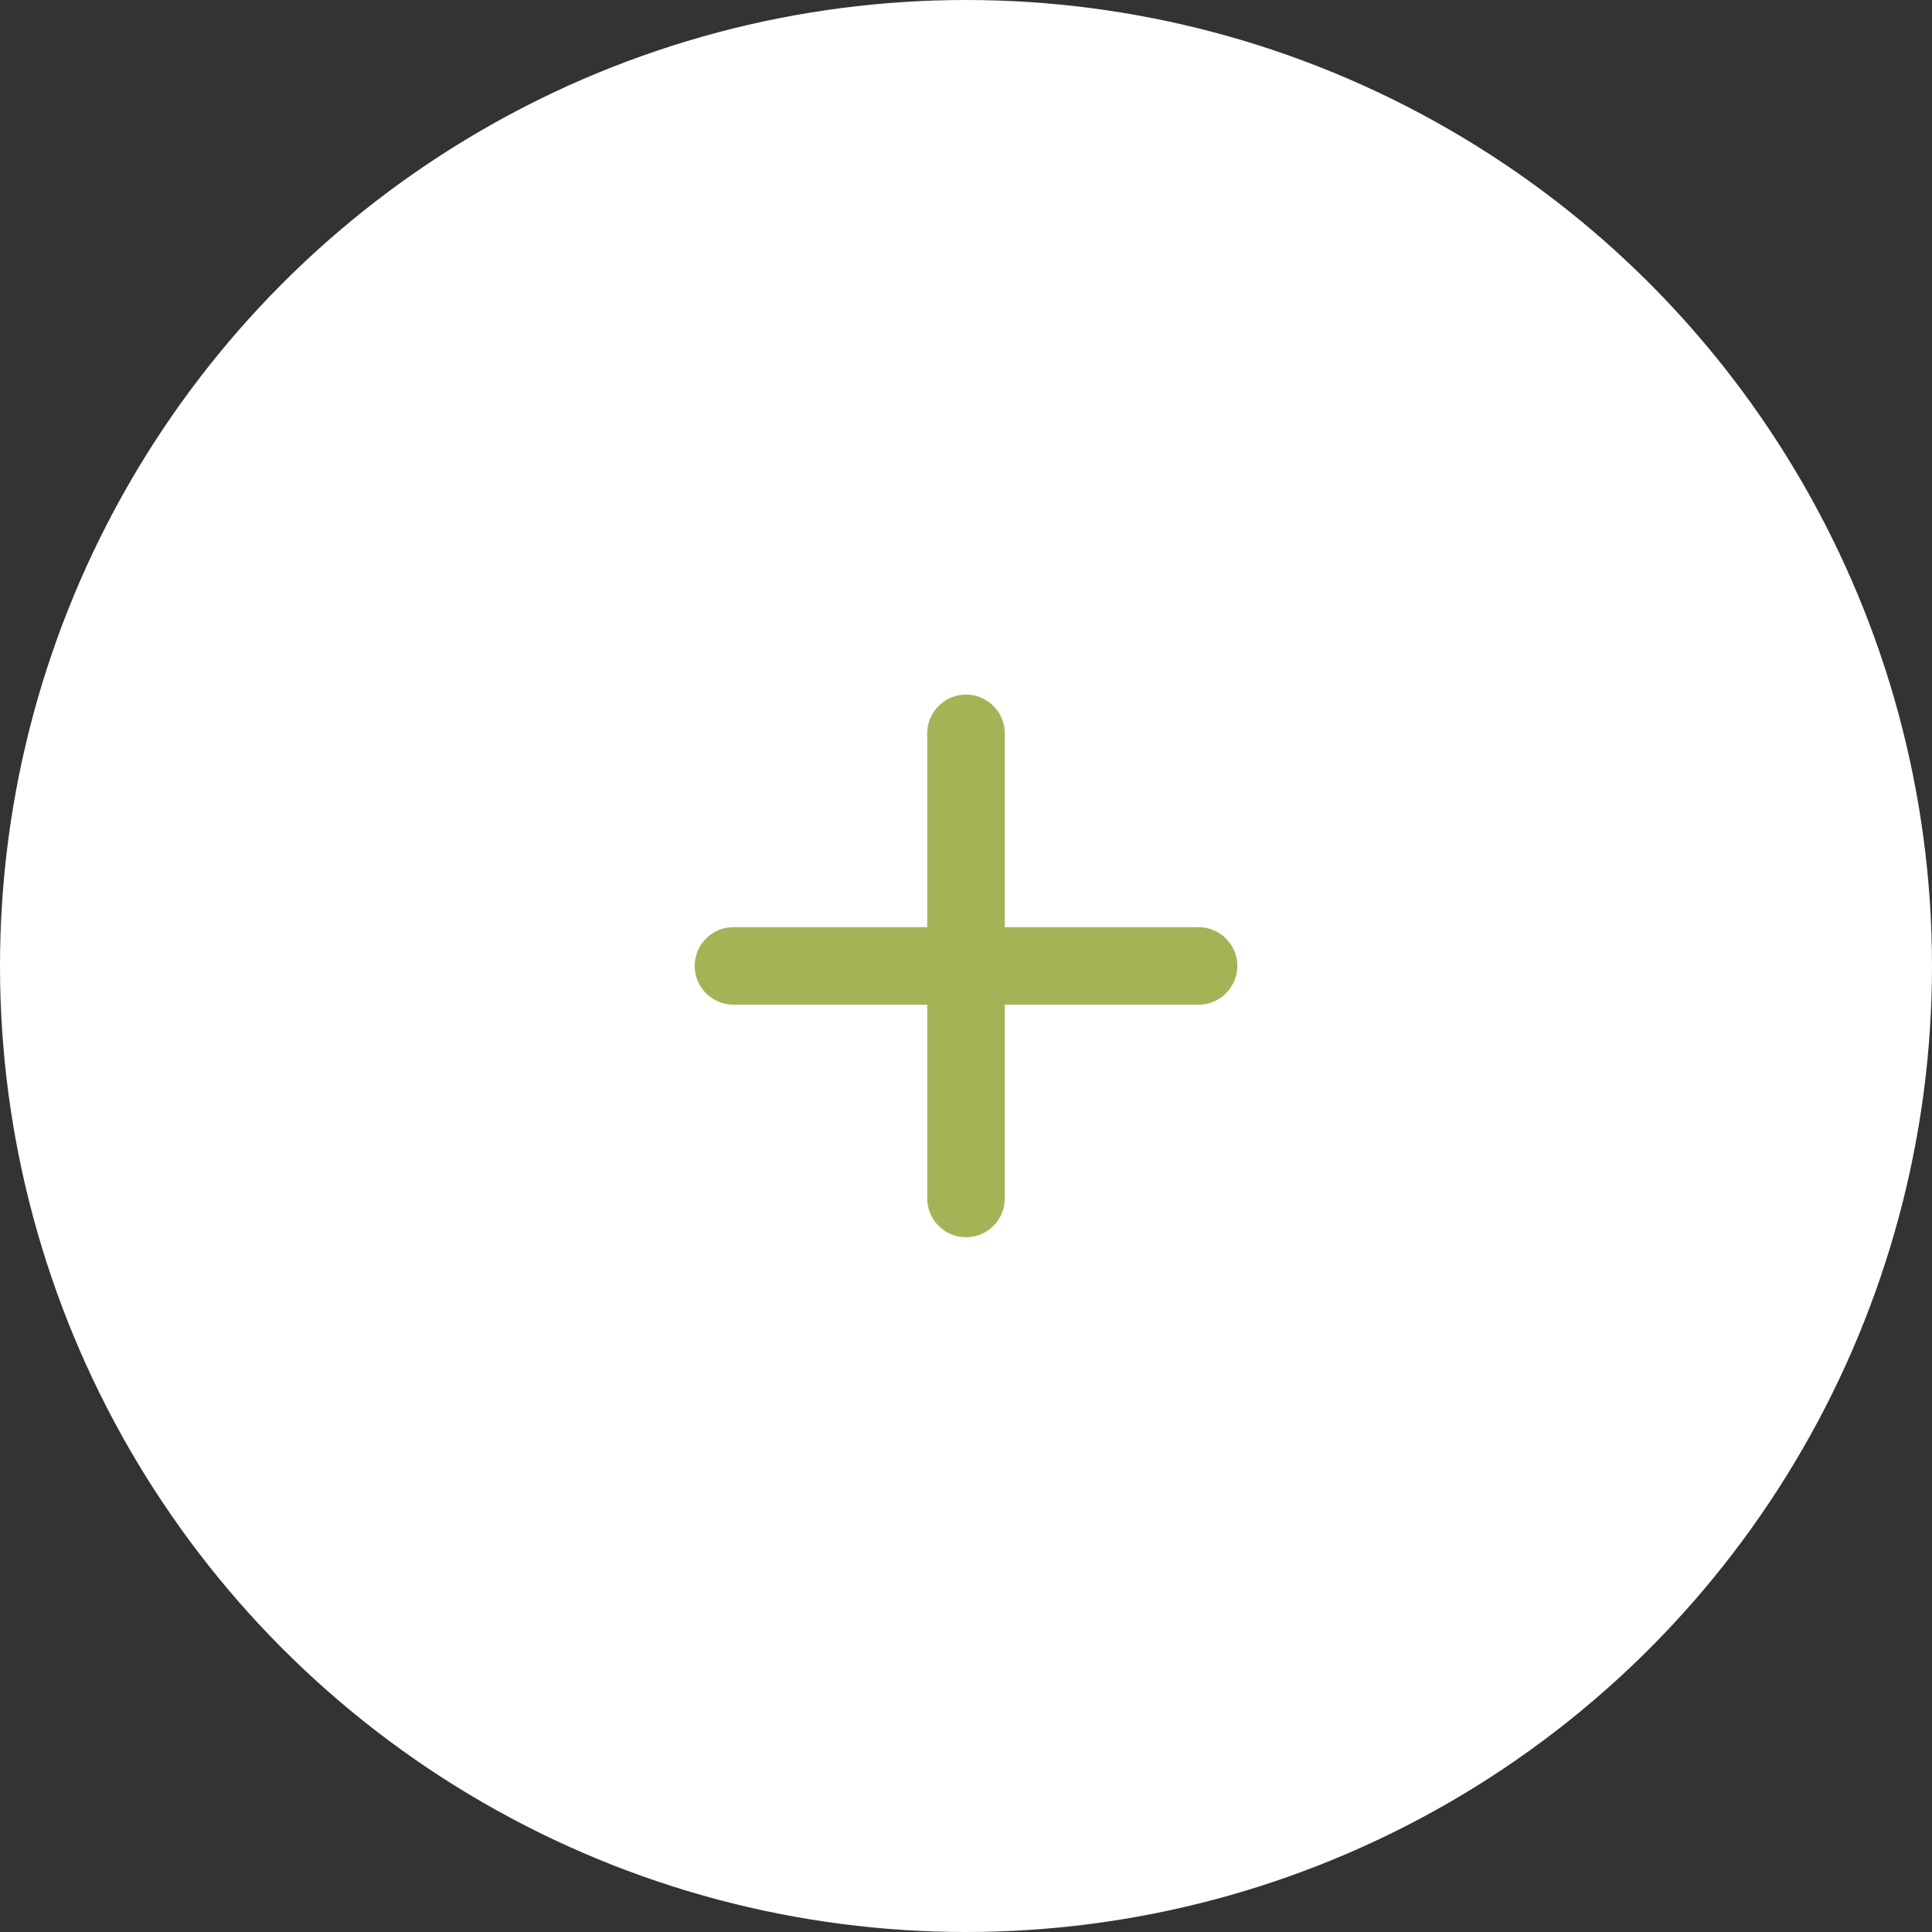
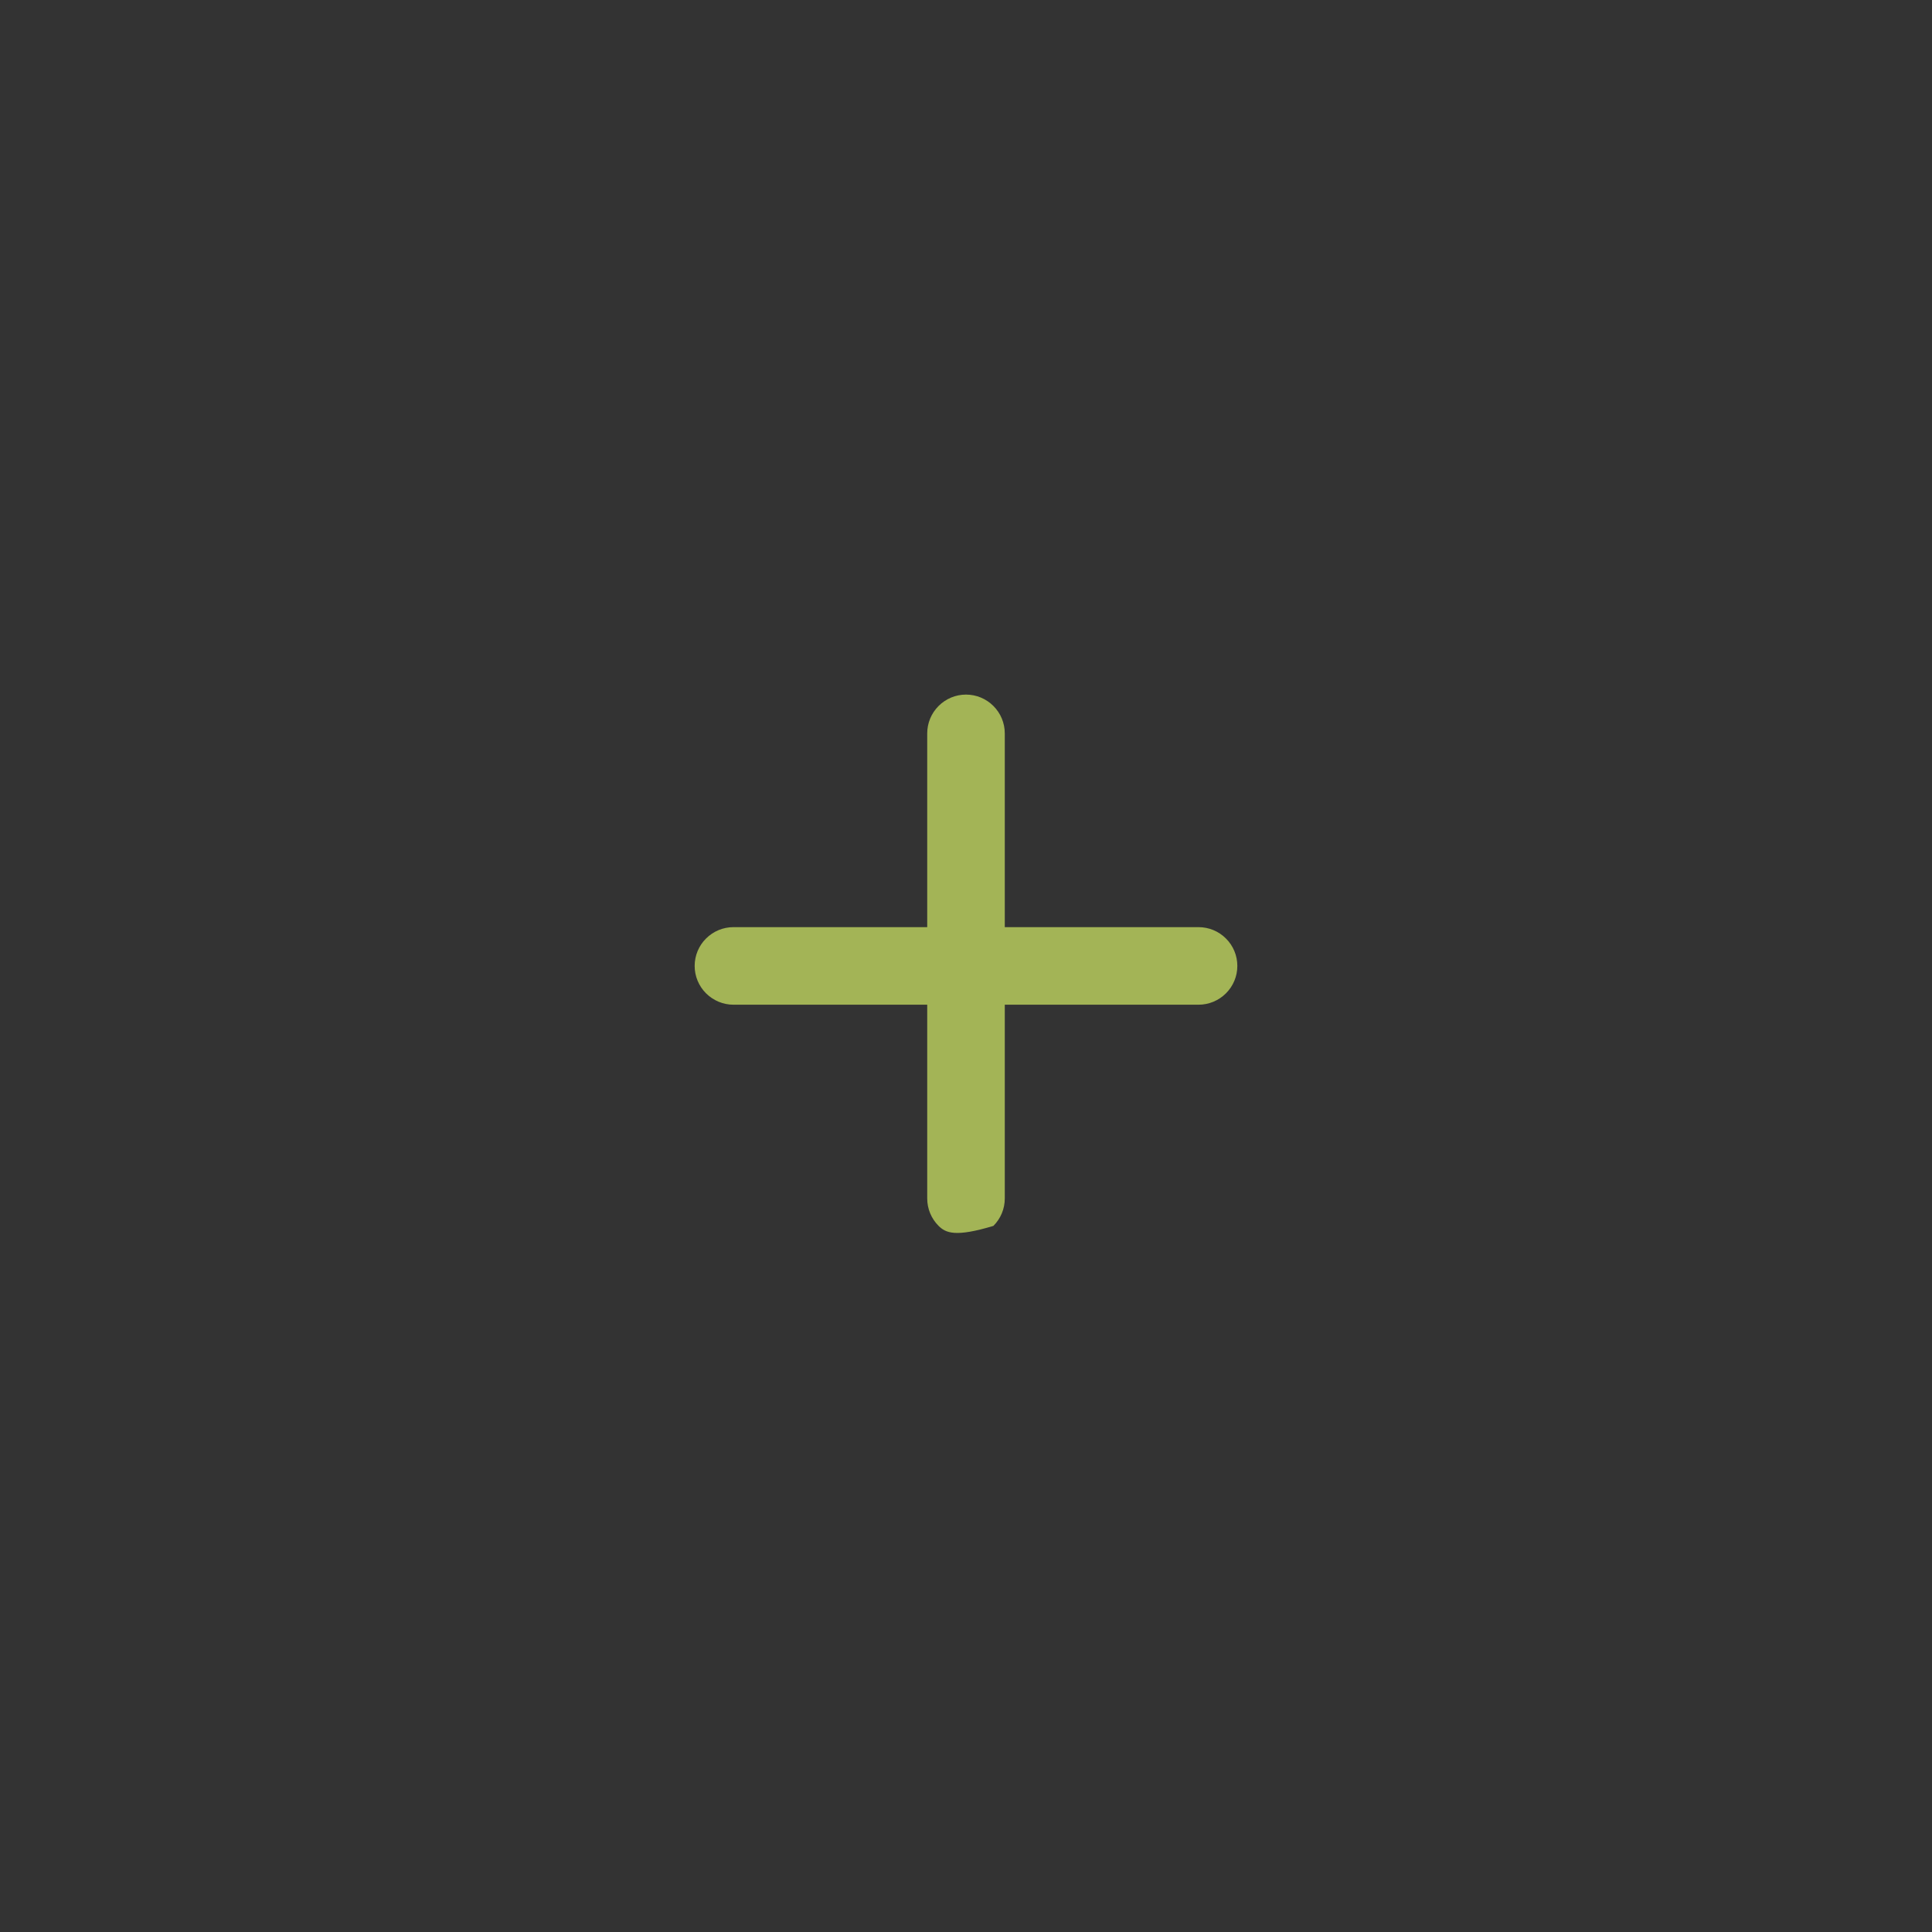
<svg xmlns="http://www.w3.org/2000/svg" width="27" height="27" viewBox="0 0 27 27" fill="none">
  <rect x="0" y="0" width="27" height="27" fill="#333333" stroke="none" />
-   <circle cx="13.5" cy="13.5" r="13.5" fill="white" />
-   <path d="M16.75 14.041H14.042V16.749C14.042 16.893 13.985 17.03 13.883 17.132C13.781 17.233 13.644 17.291 13.5 17.291C13.356 17.291 13.219 17.233 13.117 17.132C13.015 17.03 12.958 16.893 12.958 16.749V14.041H10.25C10.106 14.041 9.969 13.983 9.867 13.882C9.765 13.78 9.708 13.643 9.708 13.499C9.708 13.355 9.765 13.217 9.867 13.116C9.969 13.014 10.106 12.957 10.25 12.957H12.958V10.249C12.958 10.105 13.015 9.968 13.117 9.866C13.219 9.764 13.356 9.707 13.5 9.707C13.644 9.707 13.781 9.764 13.883 9.866C13.985 9.968 14.042 10.105 14.042 10.249V12.957H16.75C16.894 12.957 17.032 13.014 17.133 13.116C17.235 13.217 17.292 13.355 17.292 13.499C17.292 13.643 17.235 13.78 17.133 13.882C17.032 13.983 16.894 14.041 16.75 14.041Z" fill="#A3B456" />
+   <path d="M16.75 14.041H14.042V16.749C14.042 16.893 13.985 17.03 13.883 17.132C13.356 17.291 13.219 17.233 13.117 17.132C13.015 17.03 12.958 16.893 12.958 16.749V14.041H10.25C10.106 14.041 9.969 13.983 9.867 13.882C9.765 13.78 9.708 13.643 9.708 13.499C9.708 13.355 9.765 13.217 9.867 13.116C9.969 13.014 10.106 12.957 10.25 12.957H12.958V10.249C12.958 10.105 13.015 9.968 13.117 9.866C13.219 9.764 13.356 9.707 13.5 9.707C13.644 9.707 13.781 9.764 13.883 9.866C13.985 9.968 14.042 10.105 14.042 10.249V12.957H16.75C16.894 12.957 17.032 13.014 17.133 13.116C17.235 13.217 17.292 13.355 17.292 13.499C17.292 13.643 17.235 13.78 17.133 13.882C17.032 13.983 16.894 14.041 16.75 14.041Z" fill="#A3B456" />
</svg>